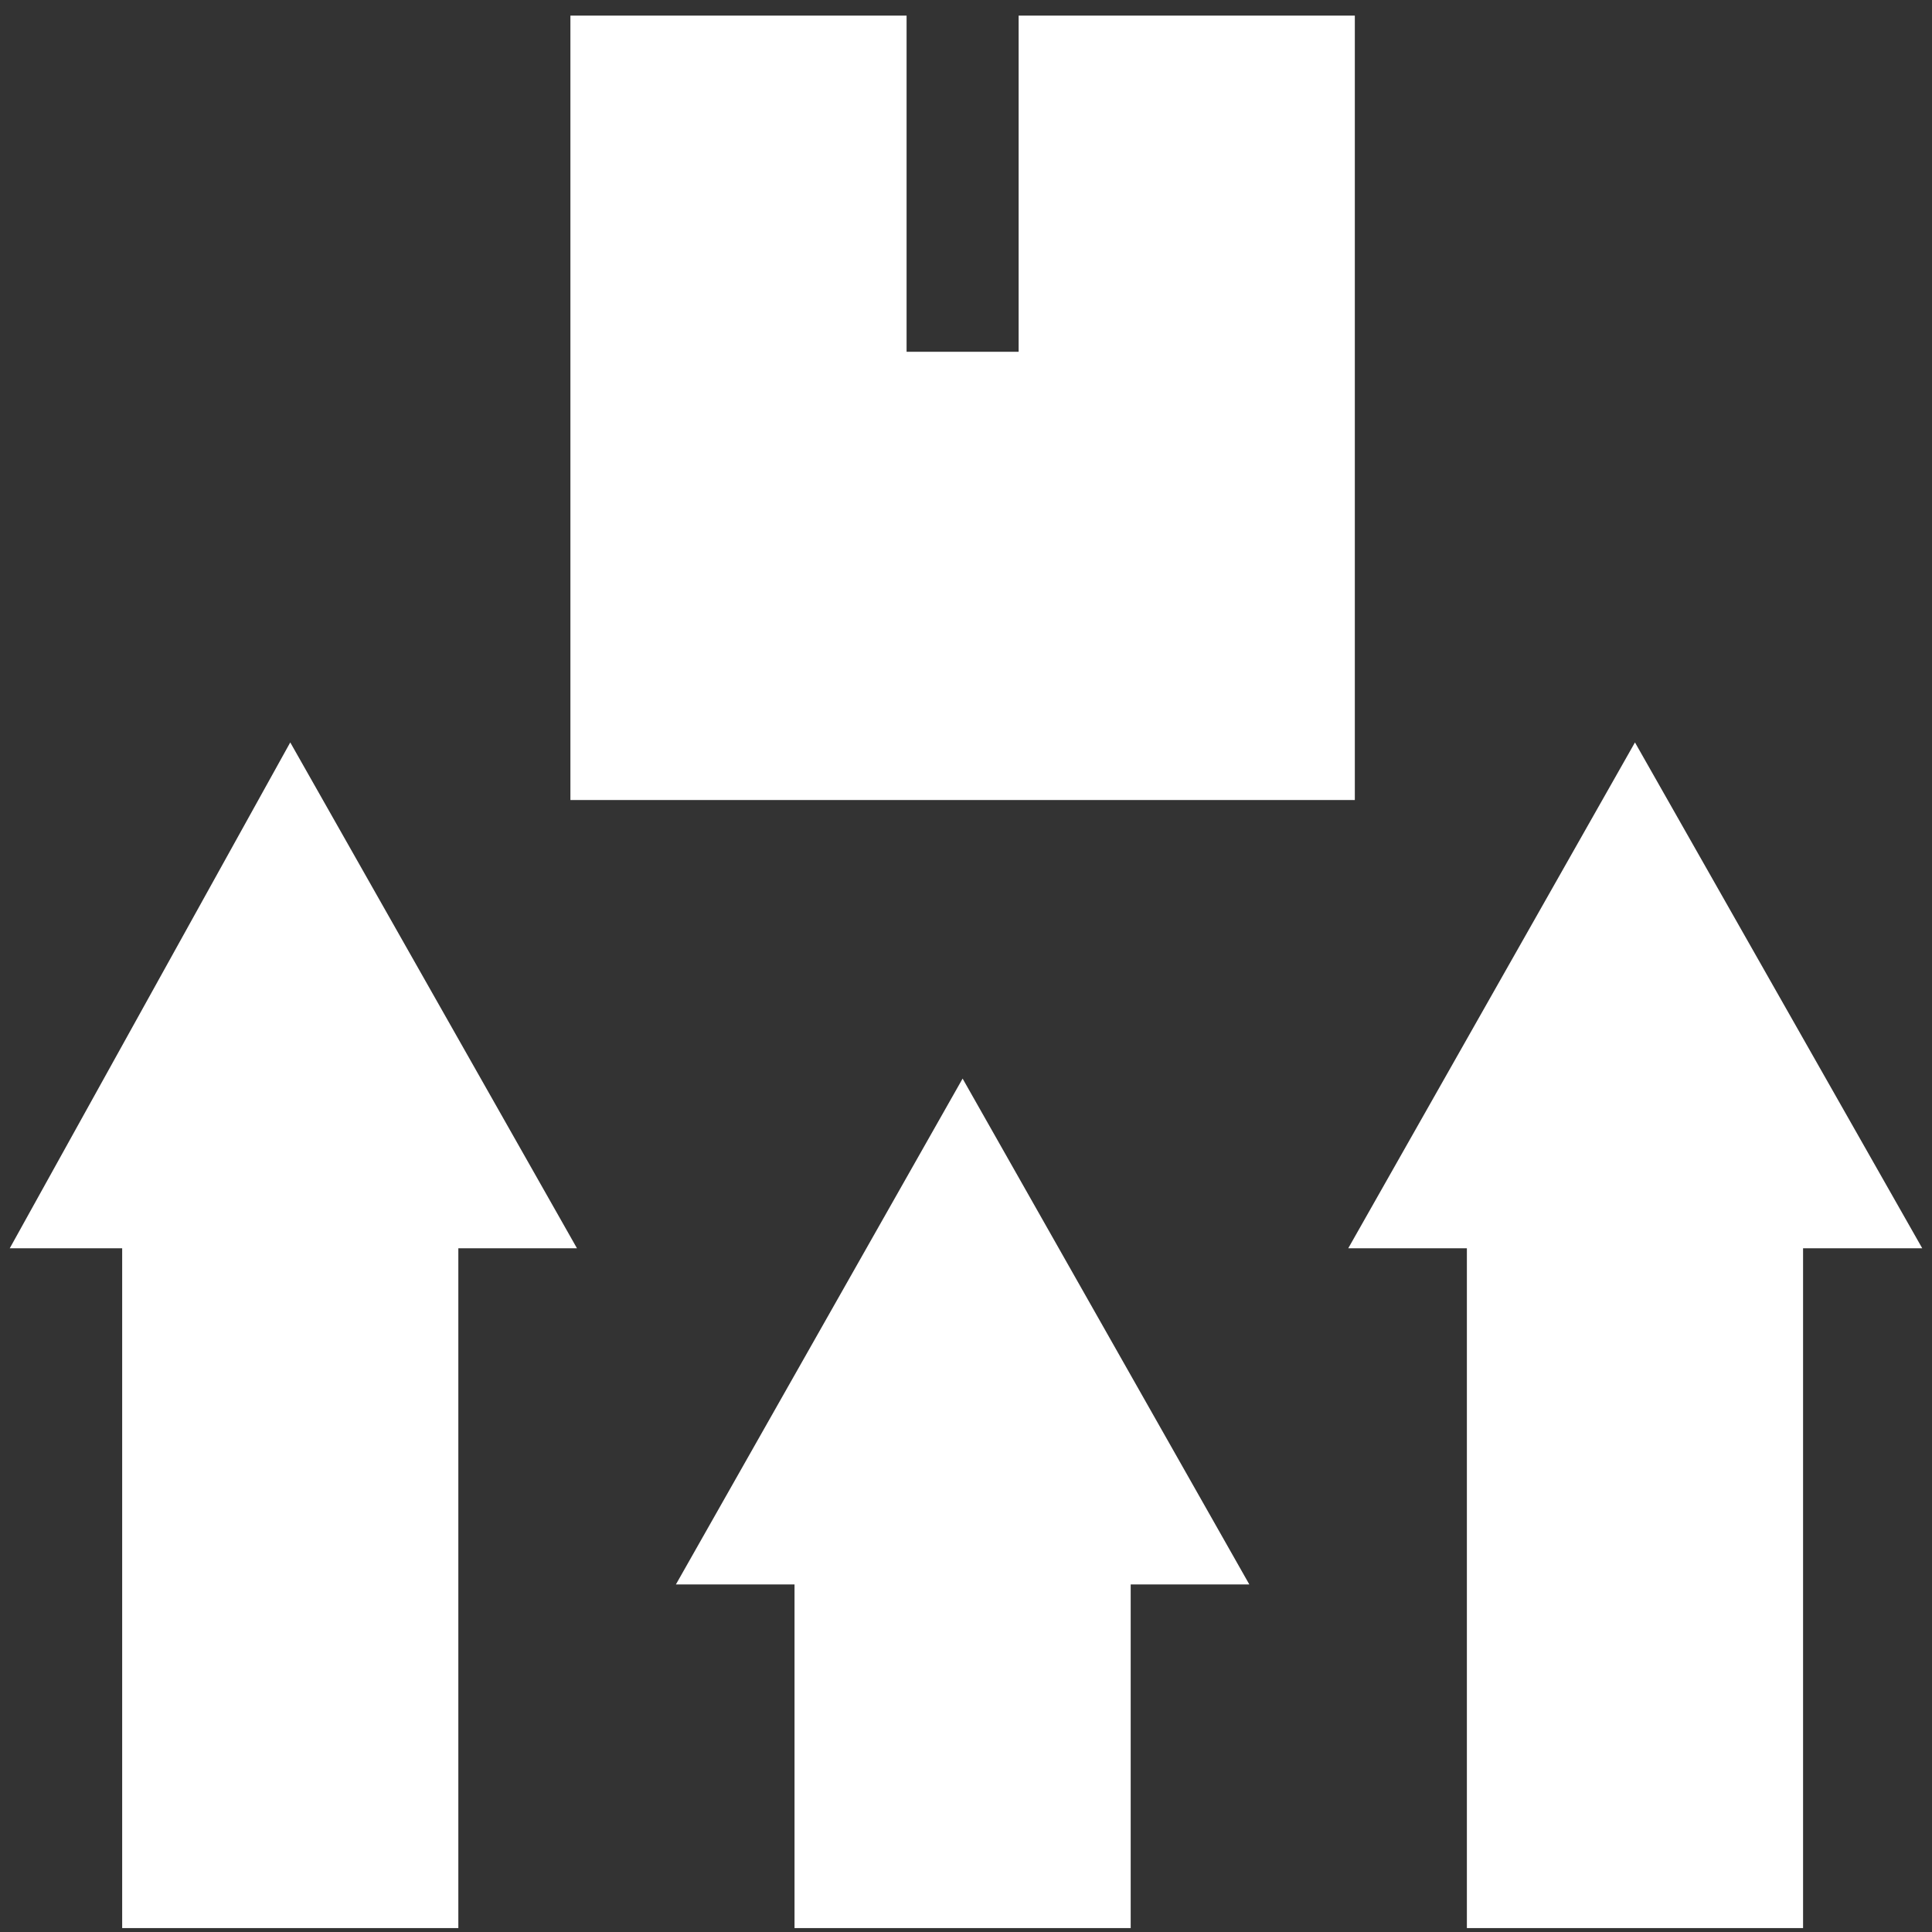
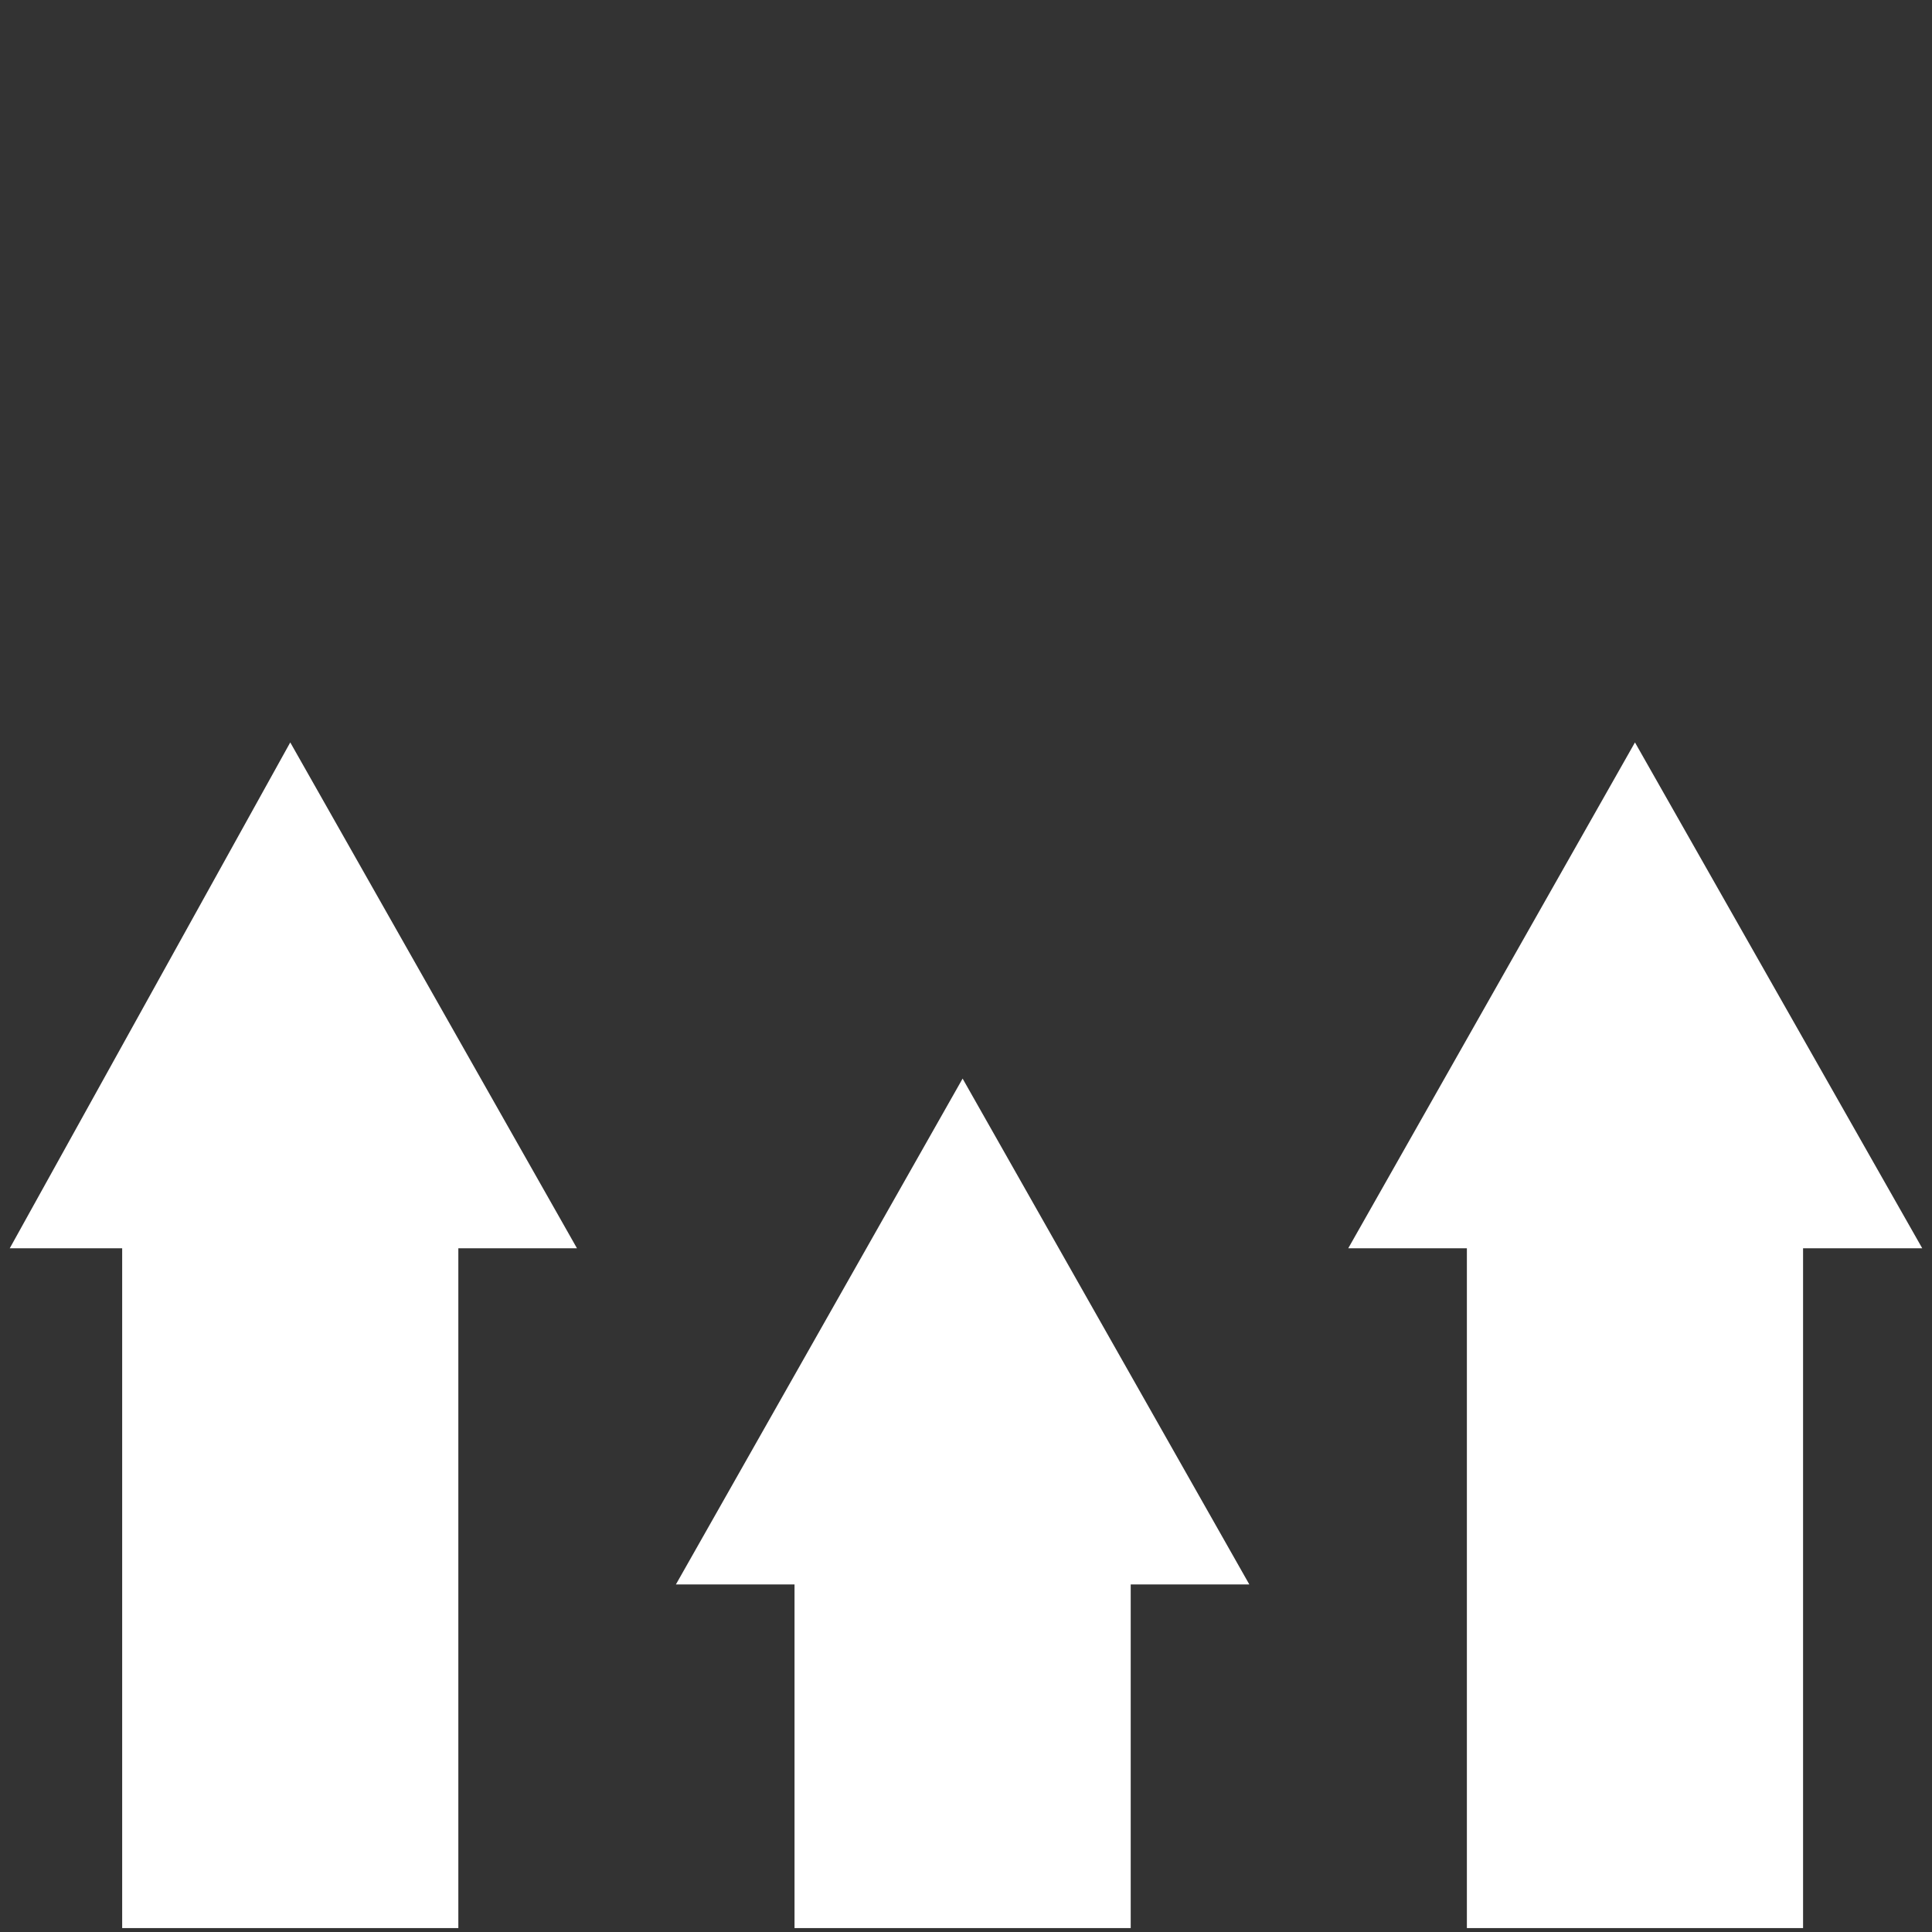
<svg xmlns="http://www.w3.org/2000/svg" width="110" height="110" viewBox="0 0 110 110" fill="none">
  <rect x="0" y="0" width="110" height="110" fill="#333333" stroke="none" />
-   <path d="M64.378 109.778H45.237V90.212H38.483L54.807 61.41L71.132 90.212H64.377V109.778H64.378Z" fill="white" />
+   <path d="M64.378 109.778H45.237V90.212H38.483L54.807 61.41L71.132 90.212H64.377H64.378Z" fill="white" />
  <path d="M102.659 109.778H83.518V71.071H76.764L93.088 42.27L109.444 71.071H102.659V109.778Z" fill="white" />
  <path d="M26.096 109.778H6.956V71.071H0.556L16.526 42.27L32.85 71.071H26.096L26.096 109.778Z" fill="white" />
-   <path d="M57.997 0.889V20.029H51.617V0.889H32.477V45.55H77.138V0.889H57.997Z" fill="white" />
</svg>